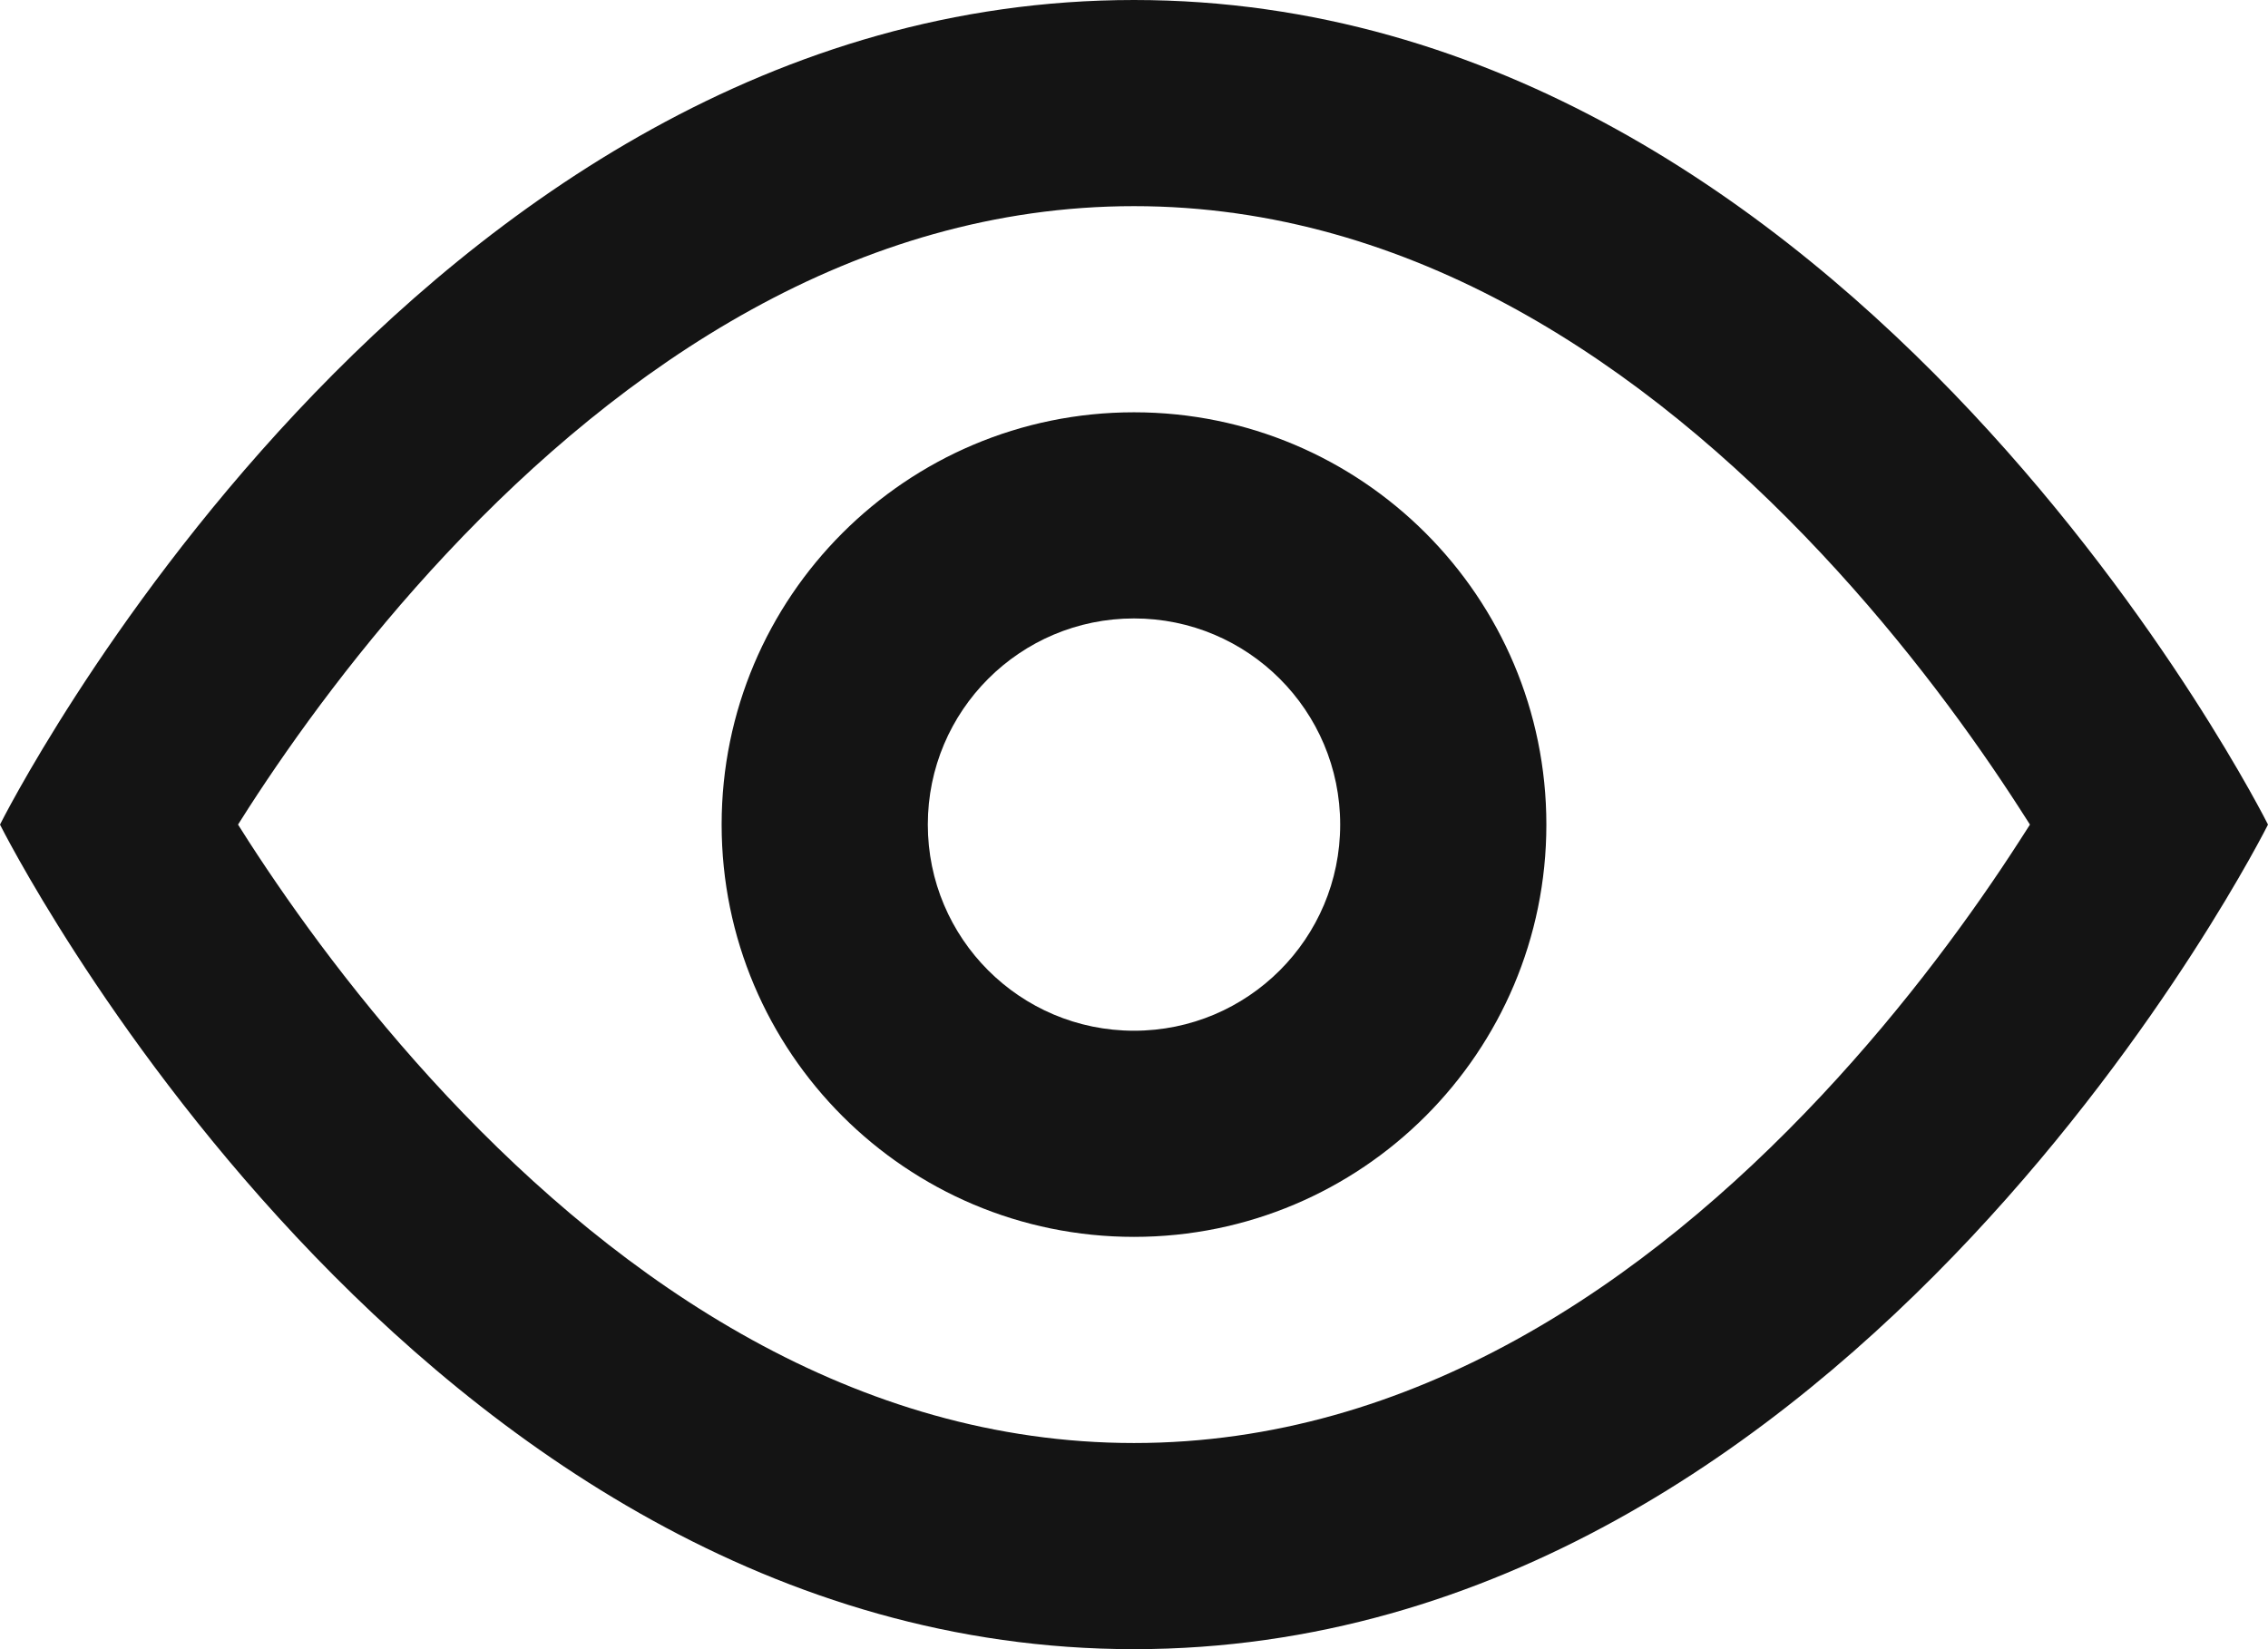
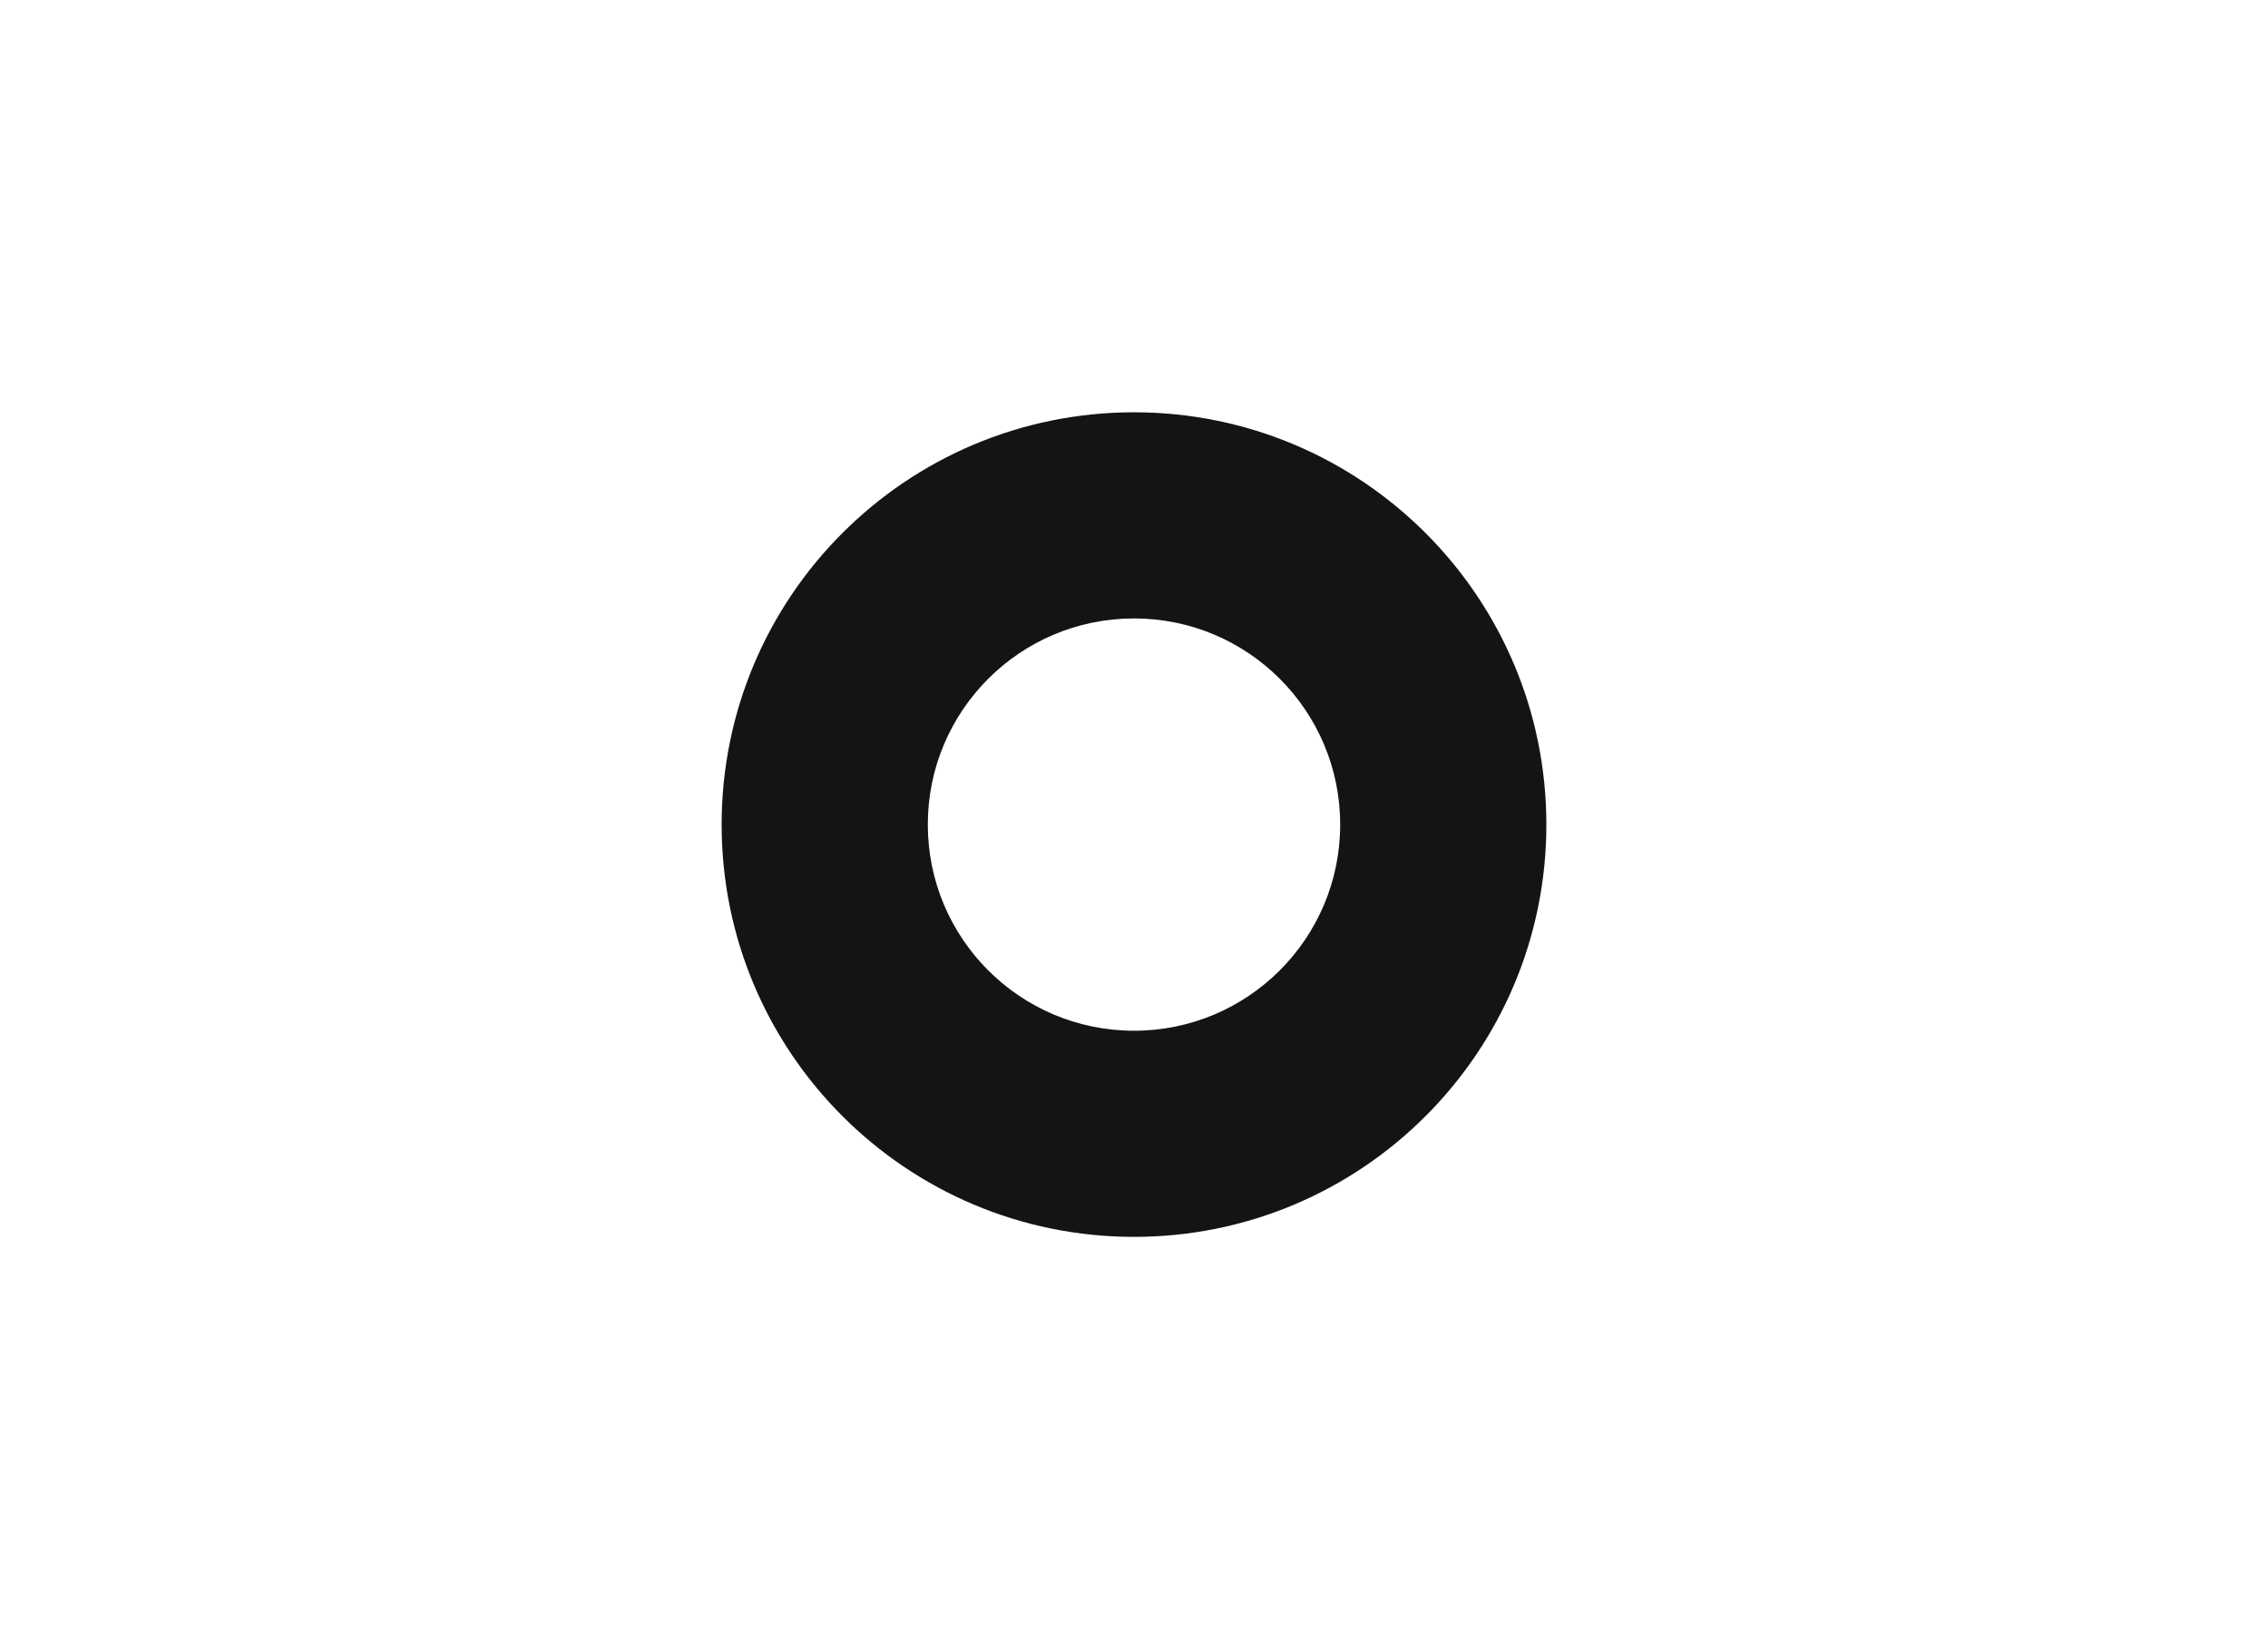
<svg xmlns="http://www.w3.org/2000/svg" width="22" height="16" viewBox="0 0 22 16" fill="none">
-   <path fill-rule="evenodd" clip-rule="evenodd" d="M0 8C0 8 4 16 11 16C18 16 22 8 22 8C22 8 18 0 11 0C4 0 0 8 0 8ZM2.309 8C2.343 8.053 2.378 8.108 2.414 8.165C2.852 8.843 3.499 9.741 4.334 10.632C6.041 12.453 8.299 14 11 14C13.701 14 15.959 12.453 17.666 10.632C18.501 9.741 19.148 8.843 19.585 8.165C19.622 8.108 19.657 8.053 19.691 8C19.657 7.947 19.622 7.892 19.585 7.835C19.148 7.157 18.501 6.259 17.666 5.368C15.959 3.547 13.701 2 11 2C8.299 2 6.041 3.547 4.334 5.368C3.499 6.259 2.852 7.157 2.414 7.835C2.378 7.892 2.343 7.947 2.309 8Z" fill="#141414" />
  <path fill-rule="evenodd" clip-rule="evenodd" d="M11 10C12.105 10 13 9.105 13 8C13 6.895 12.105 6 11 6C9.895 6 9 6.895 9 8C9 9.105 9.895 10 11 10ZM11 12C13.209 12 15 10.209 15 8C15 5.791 13.209 4 11 4C8.791 4 7 5.791 7 8C7 10.209 8.791 12 11 12Z" fill="#141414" />
</svg>